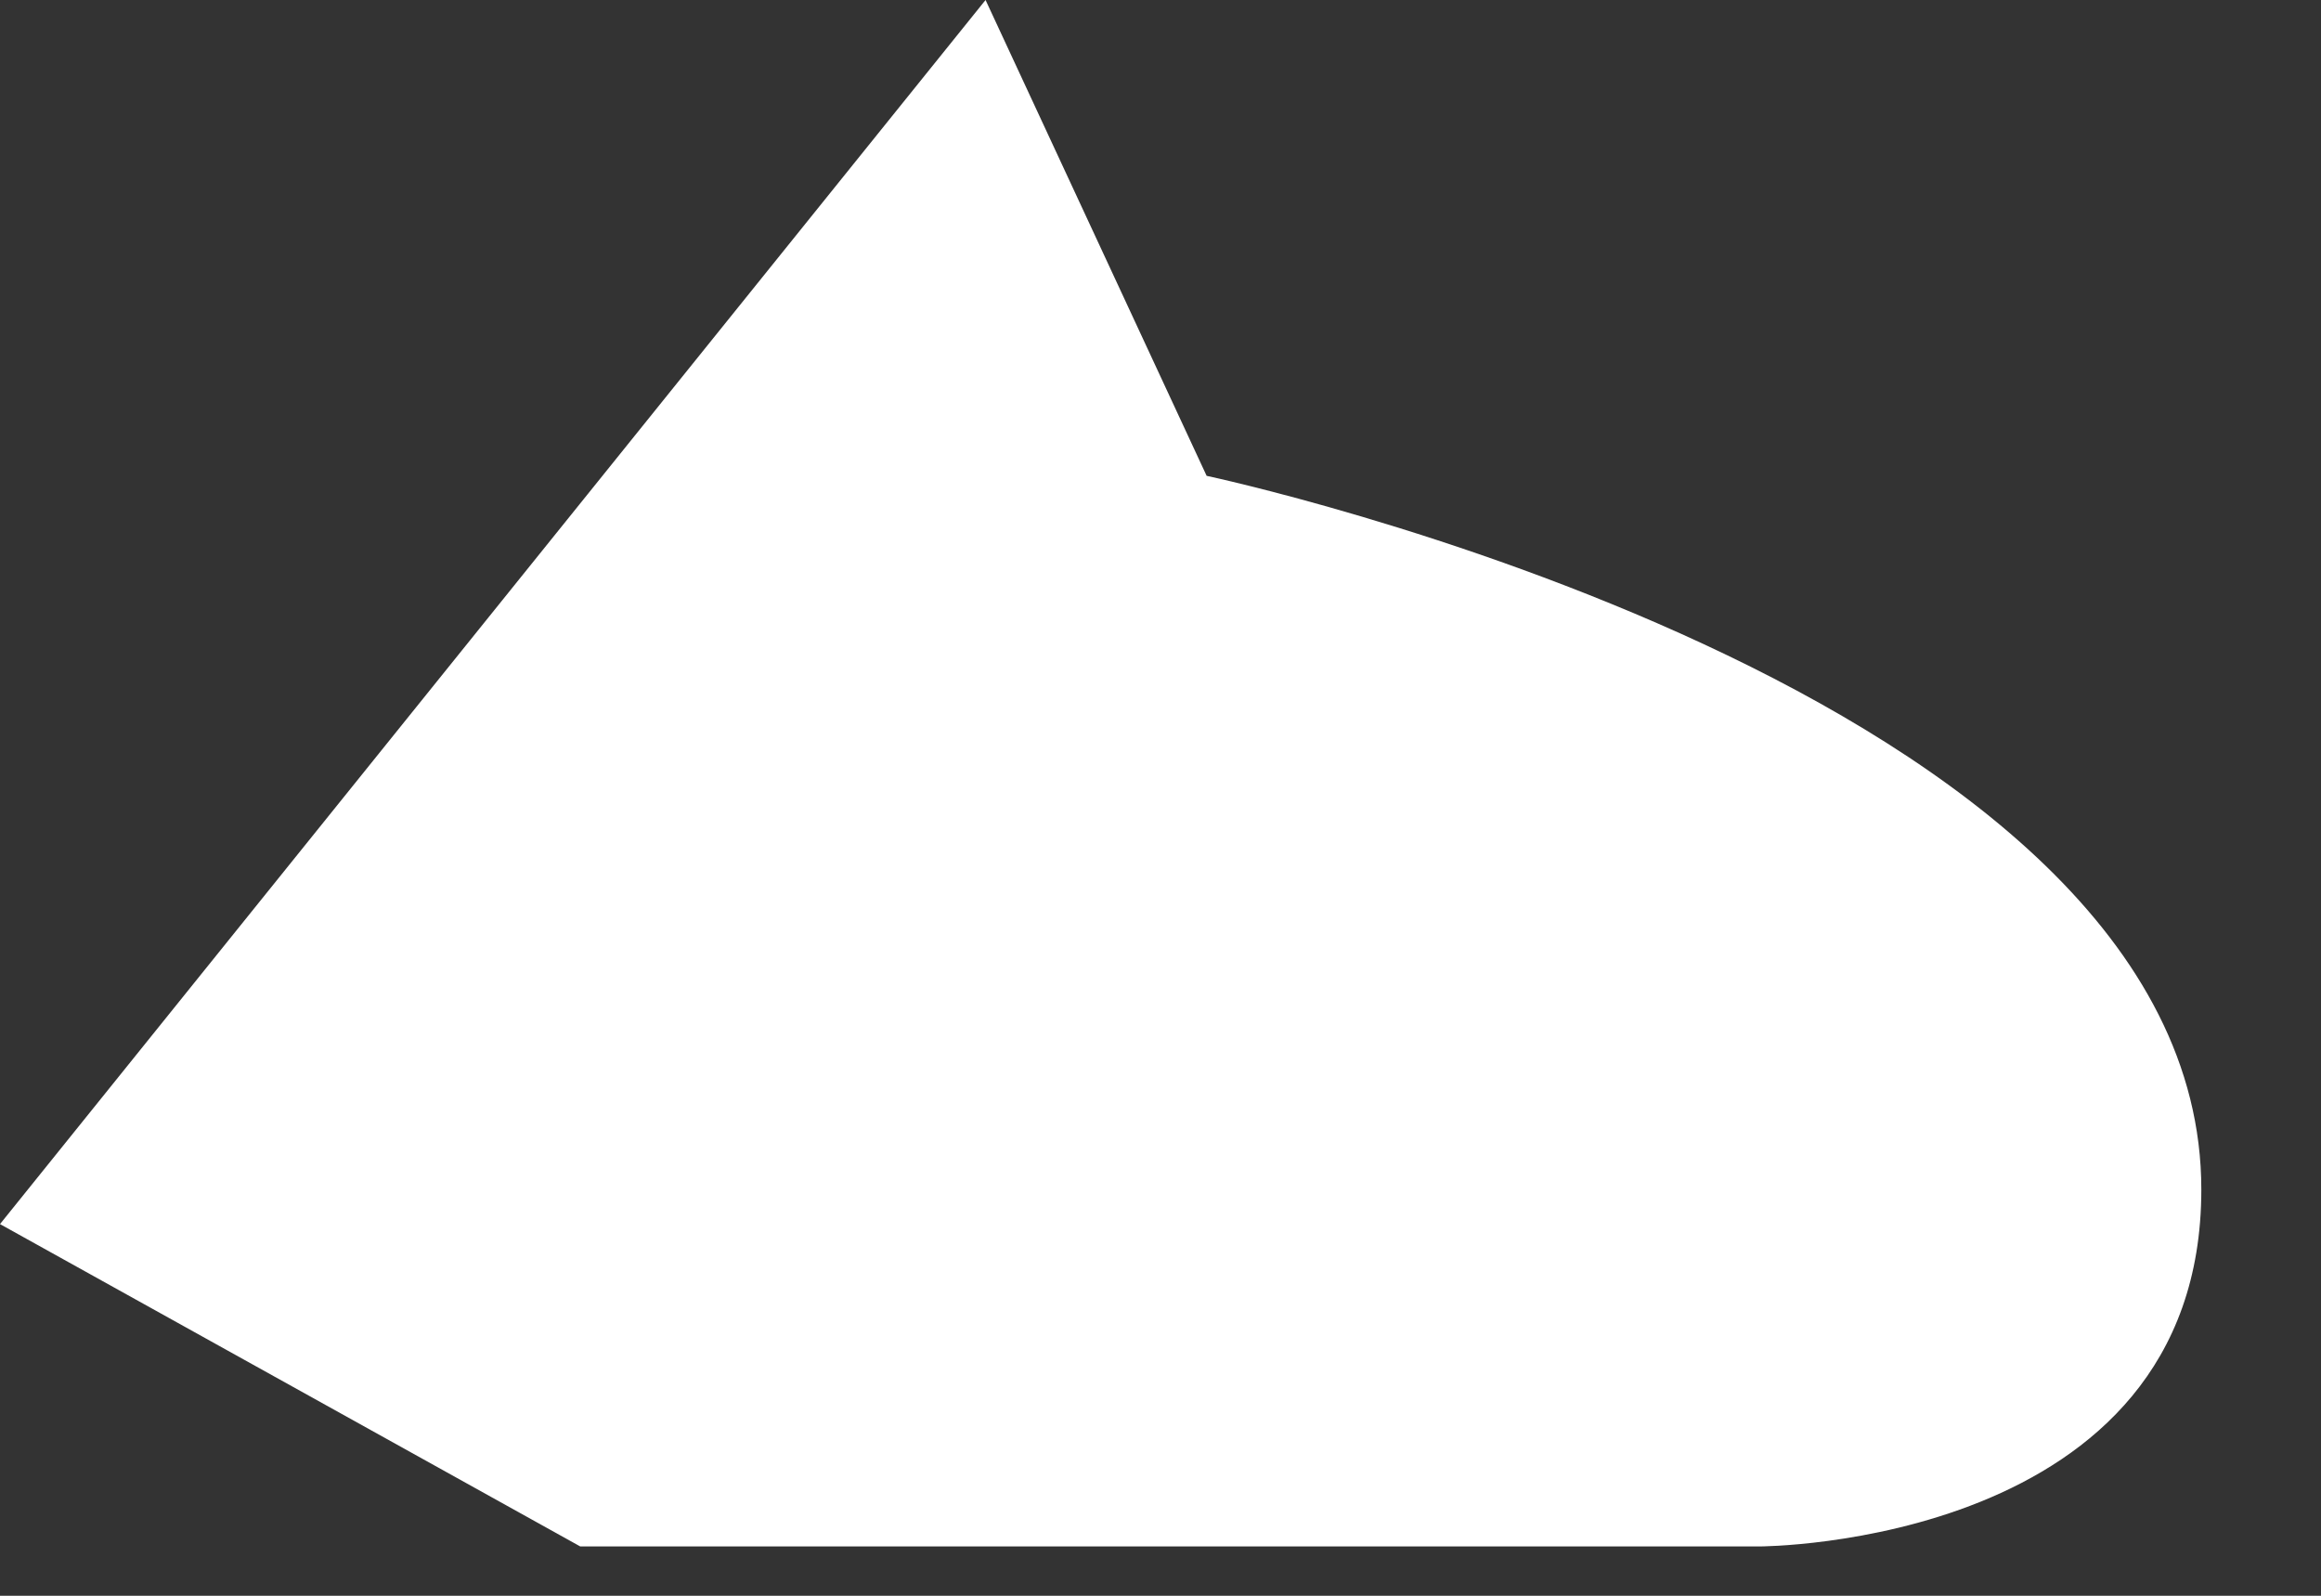
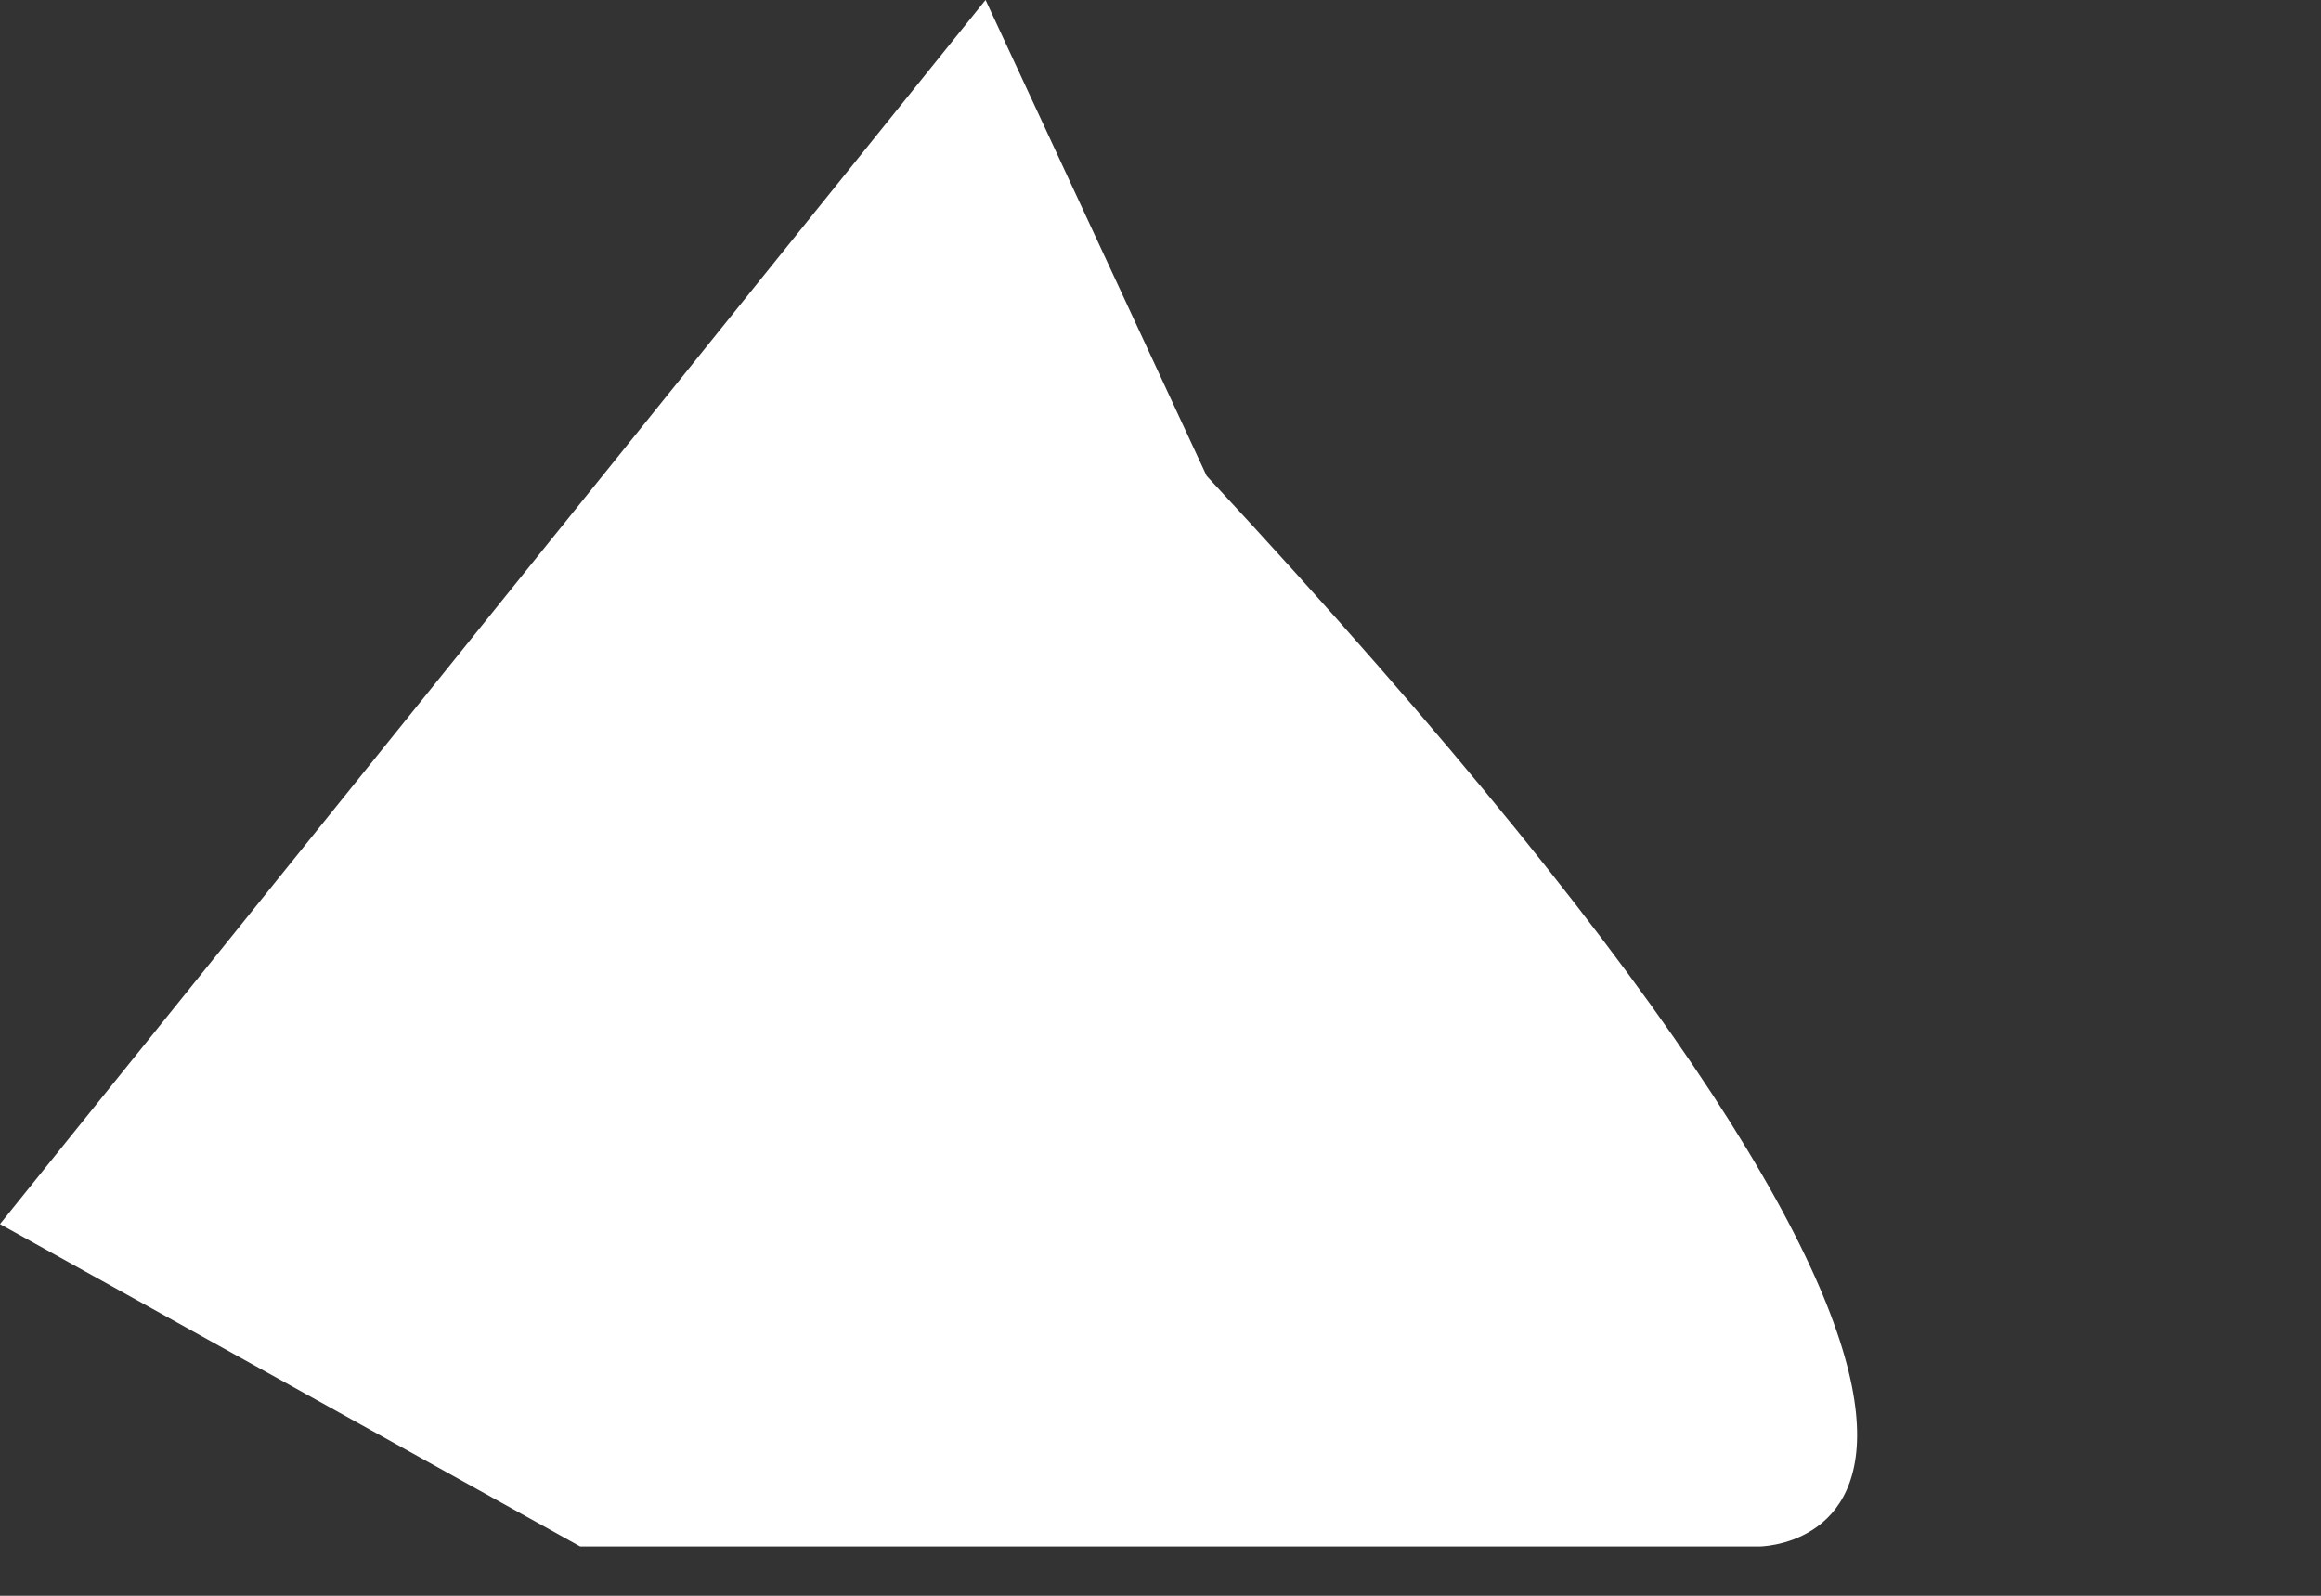
<svg xmlns="http://www.w3.org/2000/svg" fill="none" height="100%" overflow="visible" preserveAspectRatio="none" style="display: block;" viewBox="0 0 16 11" width="100%">
  <rect x="0" y="0" width="16" height="11" fill="#333333" stroke="none" />
-   <path d="M6.794 0L8.318 3.28C8.318 3.28 15.175 4.736 15.175 8.2C15.175 10.66 12.127 10.66 12.127 10.66H4L0 8.438" fill="white" id="Vector" />
+   <path d="M6.794 0L8.318 3.28C15.175 10.66 12.127 10.66 12.127 10.66H4L0 8.438" fill="white" id="Vector" />
</svg>